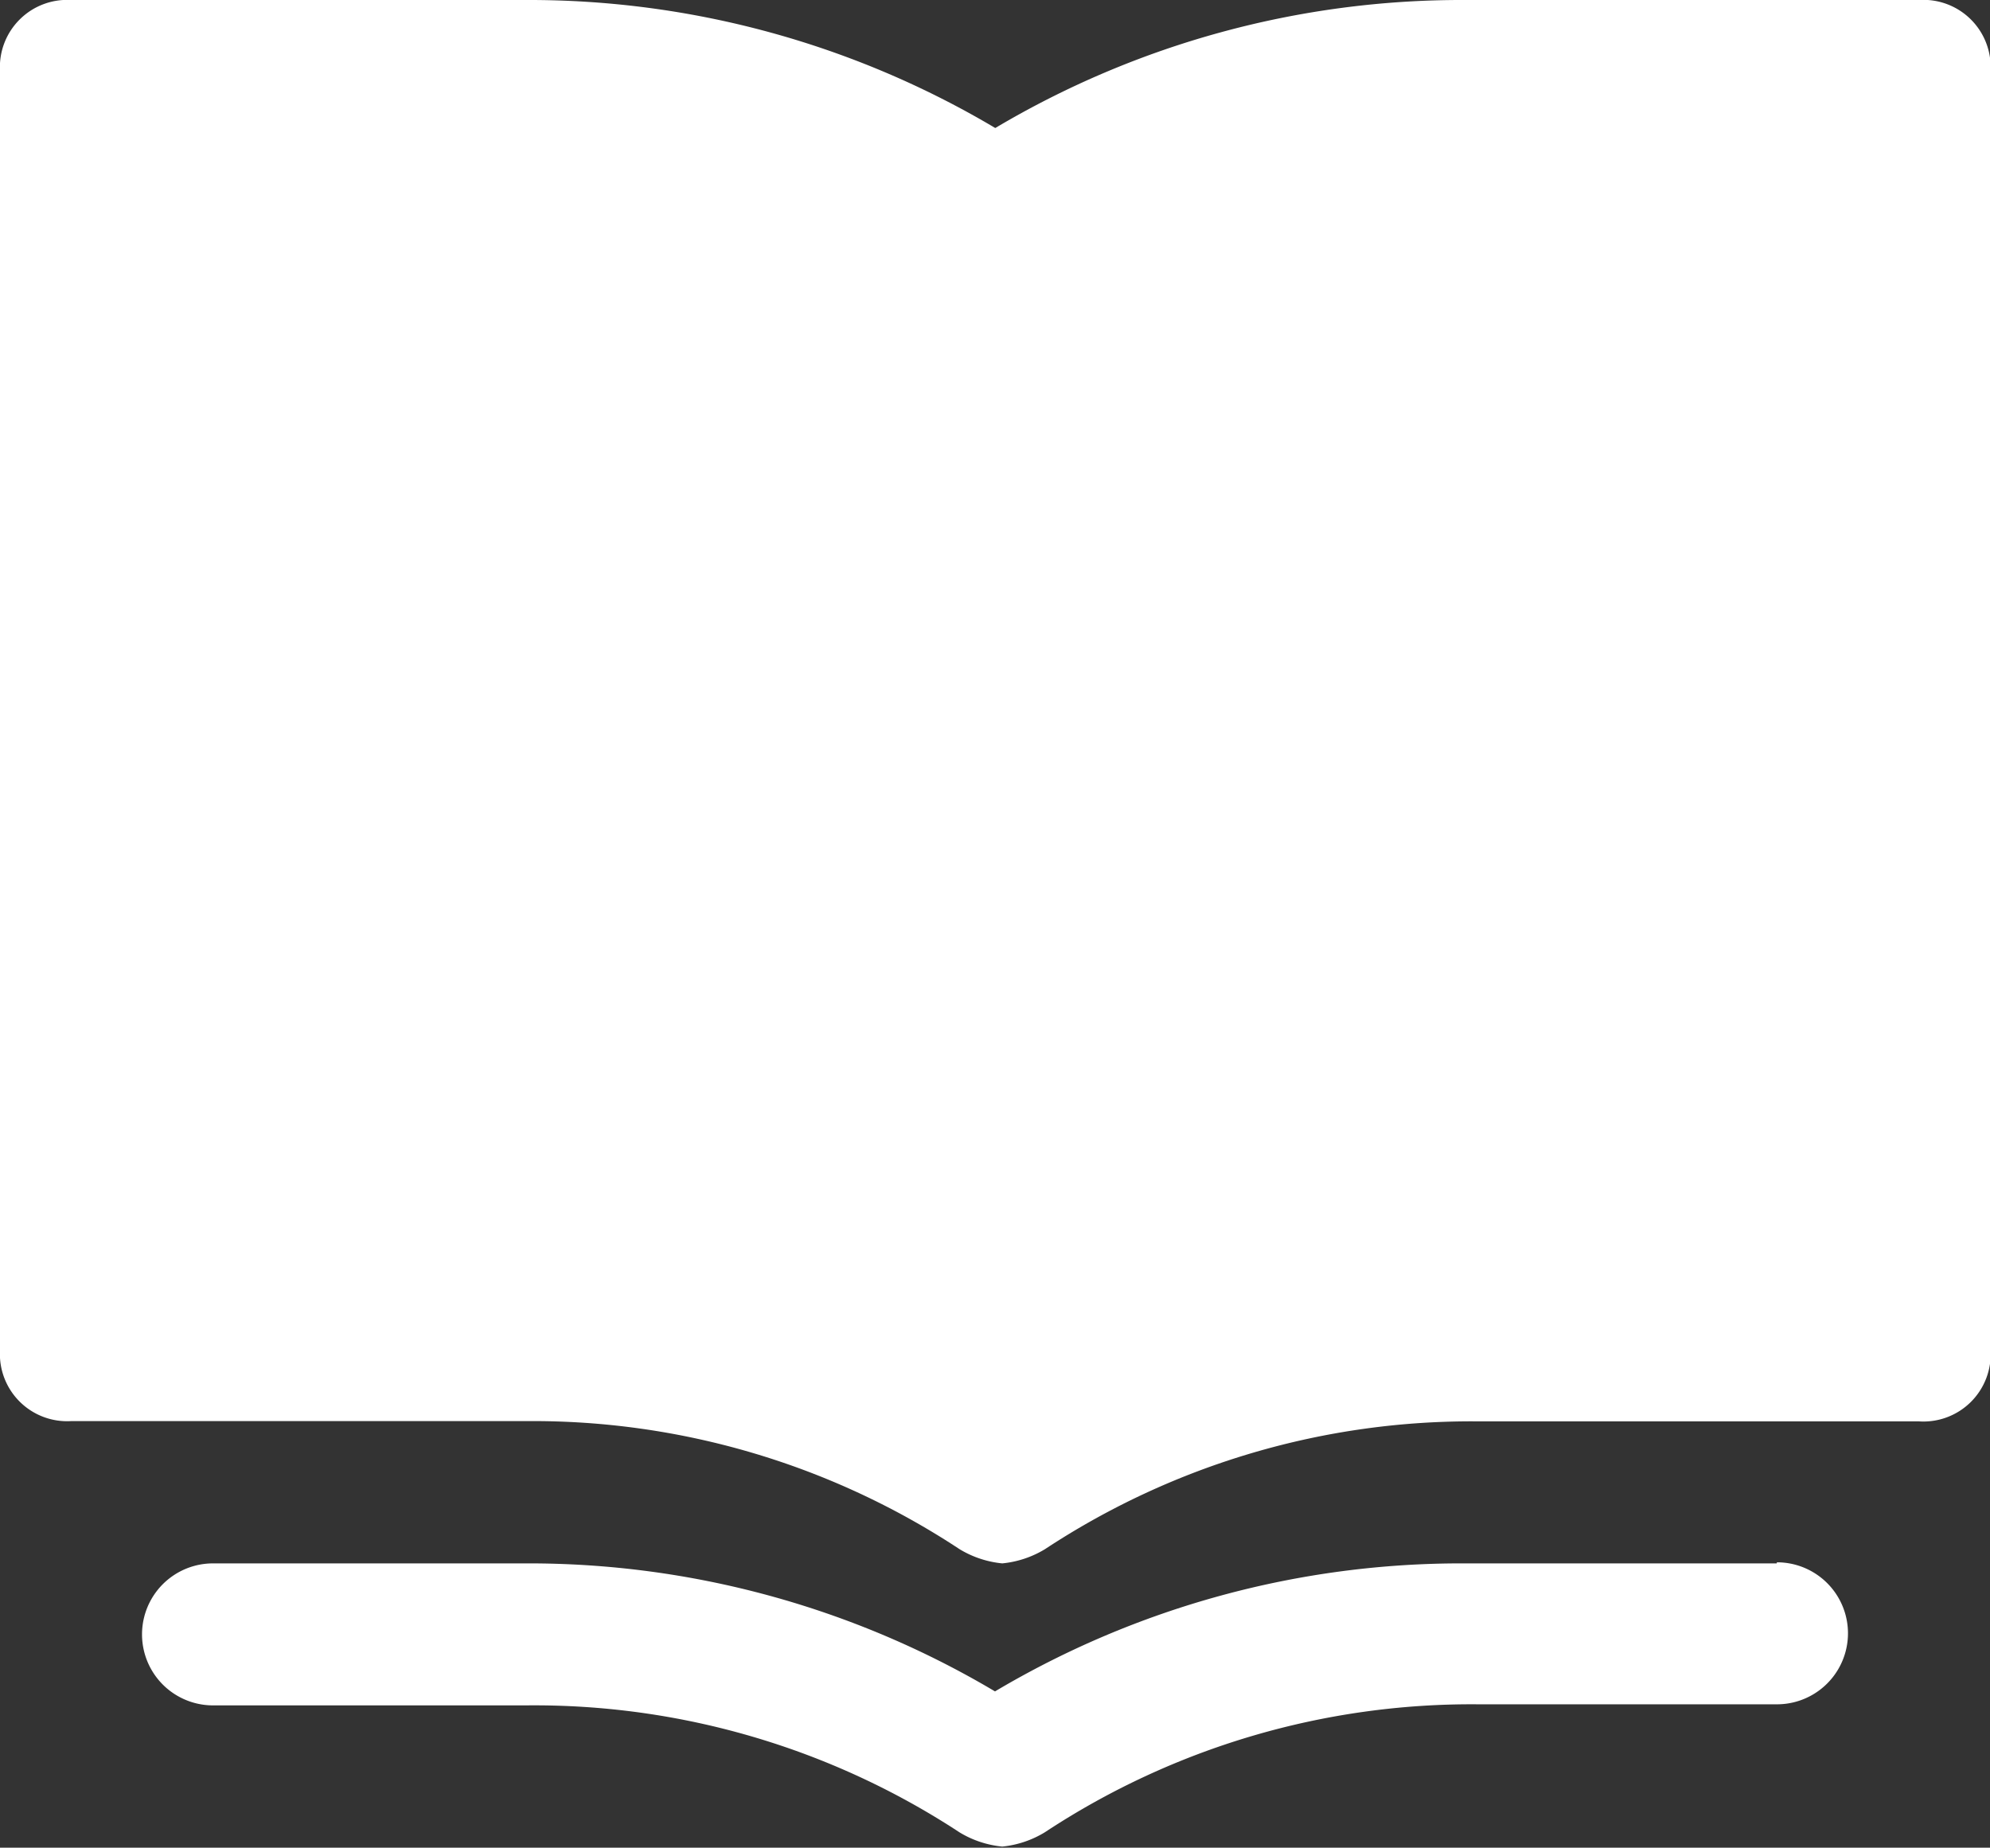
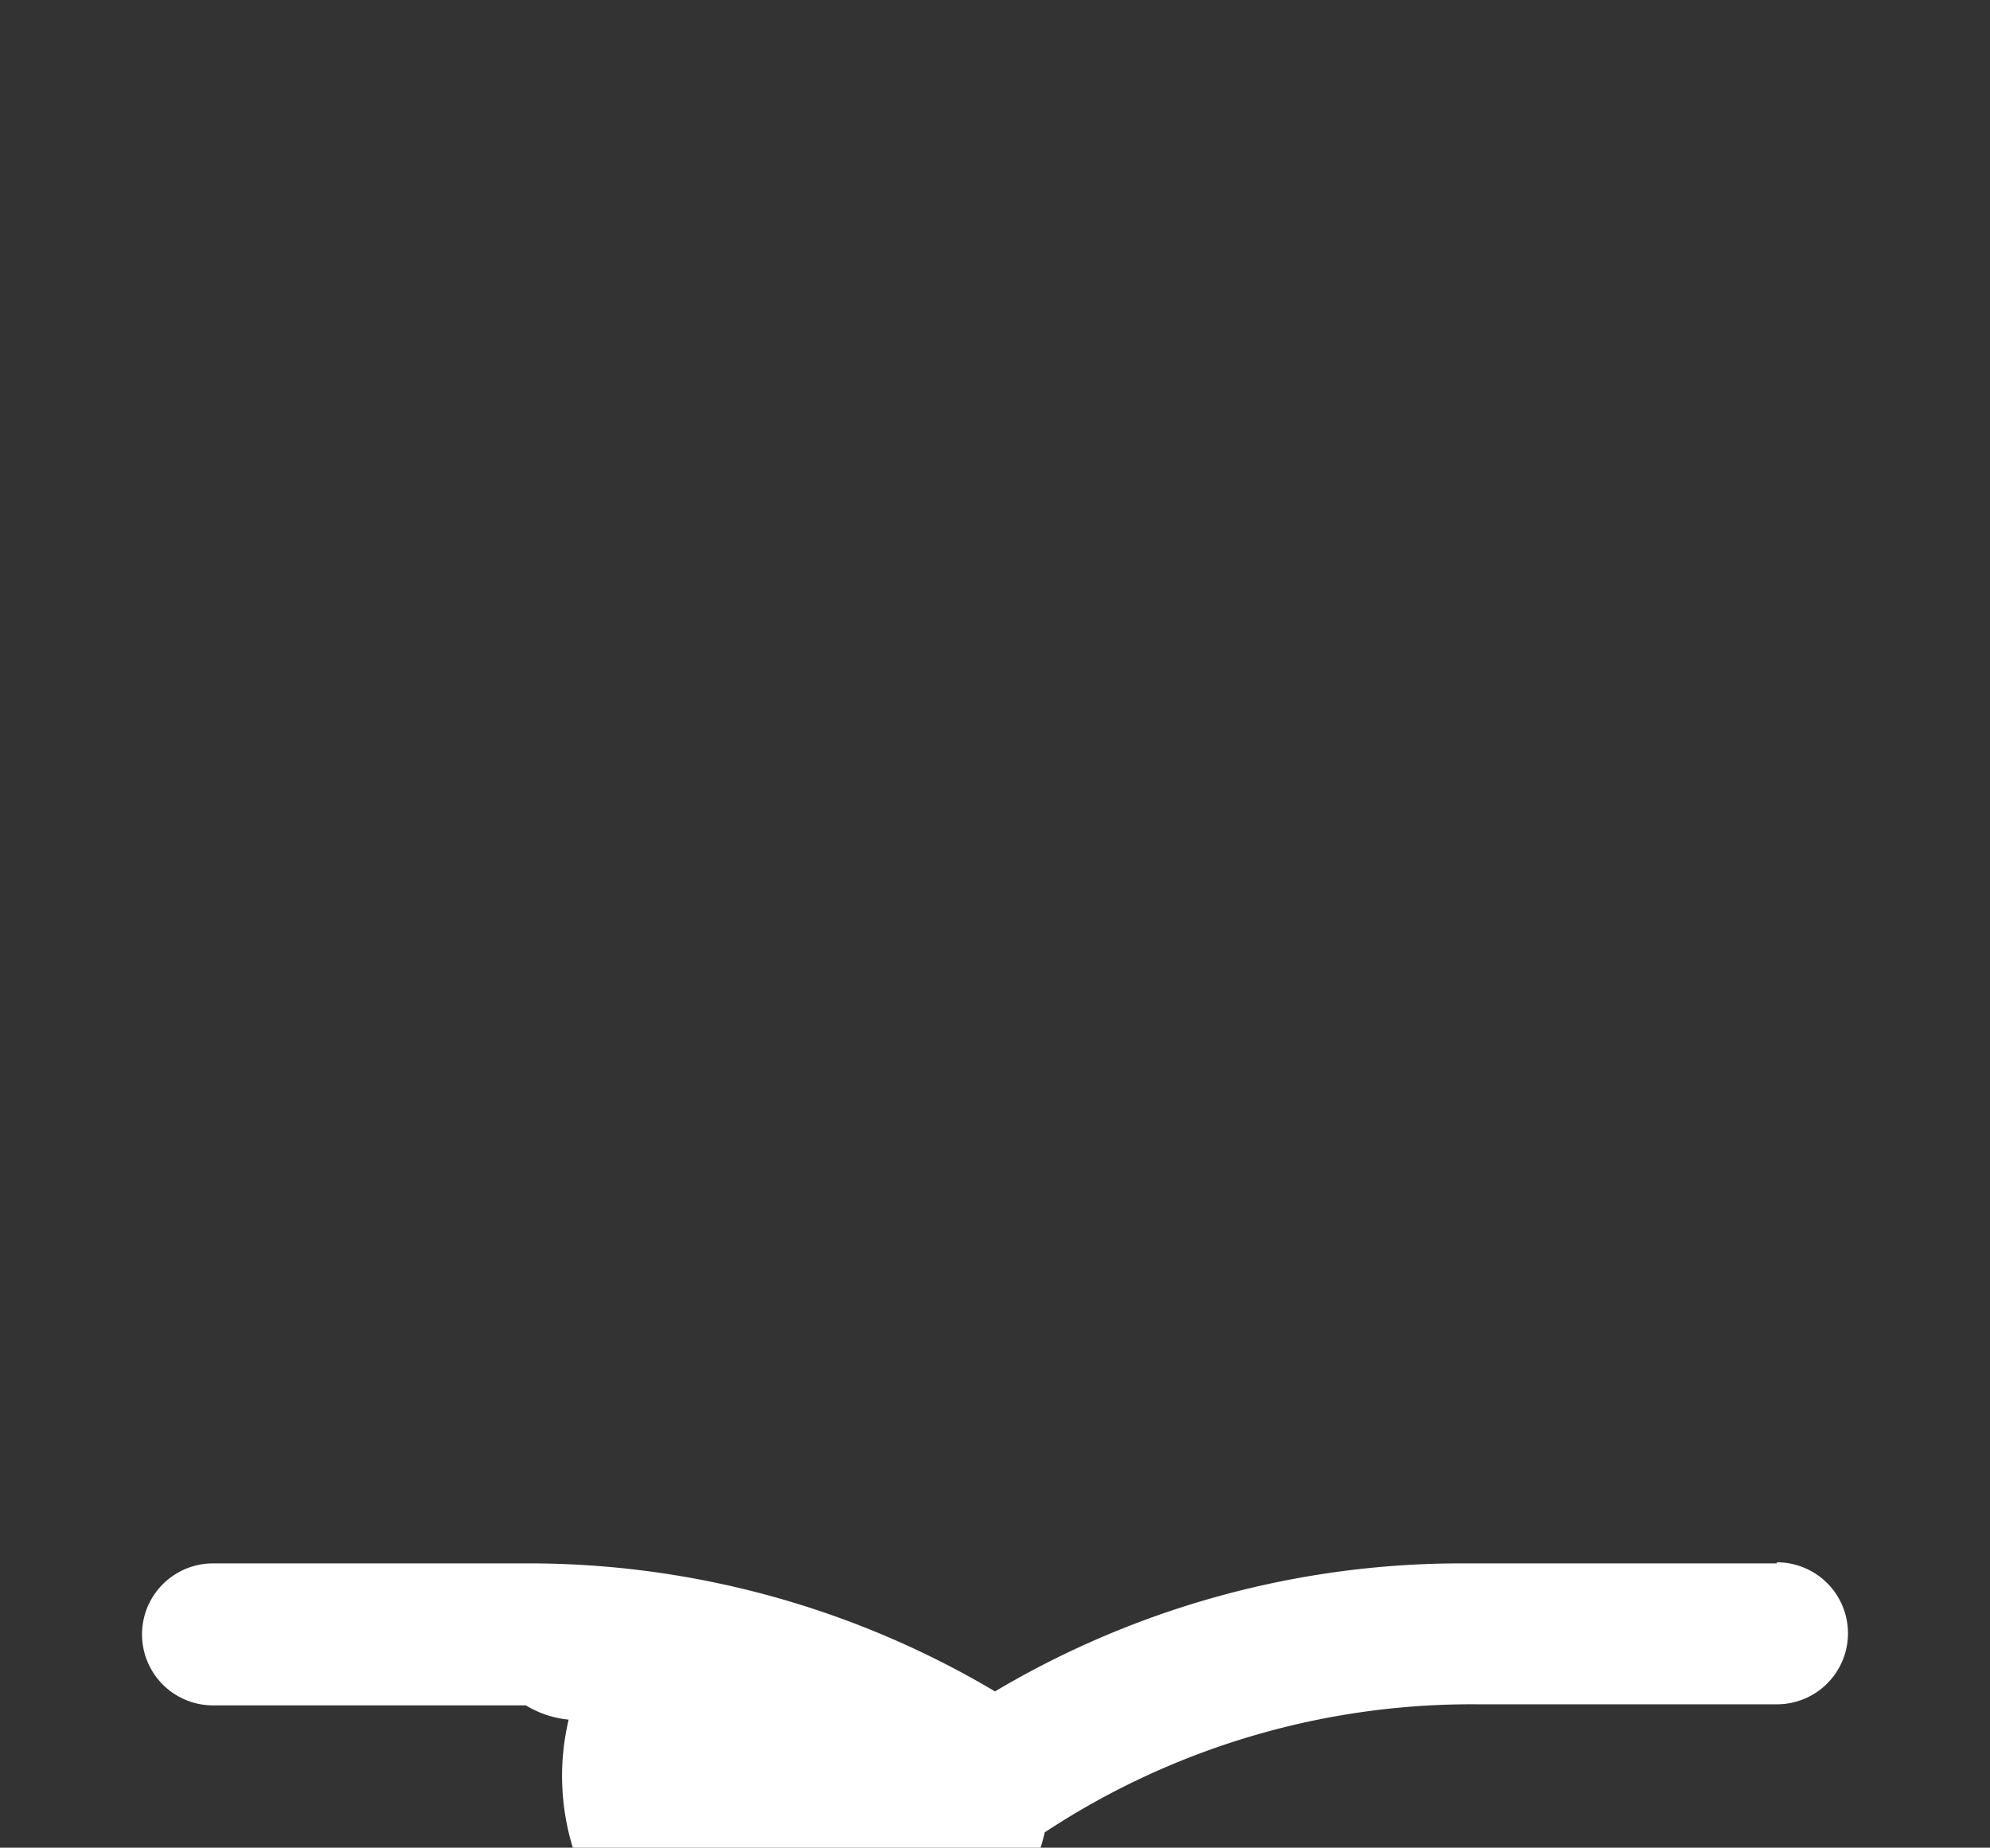
<svg xmlns="http://www.w3.org/2000/svg" id="ui-essentials-book" width="7.398" height="6.87" viewBox="0 0 7.398 6.87">
  <rect x="0" y="0" width="7.398" height="6.87" fill="#333333" stroke="none" />
-   <path id="Tracciato_37" data-name="Tracciato 37" d="M9.134,4H7.443A3.394,3.394,0,0,0,5.7,4.476,3.394,3.394,0,0,0,3.955,4H2.264A.25.25,0,0,0,2,4.264V9.02a.25.25,0,0,0,.264.264H3.955a2.881,2.881,0,0,1,1.612.476.376.376,0,0,0,.159.053.376.376,0,0,0,.159-.053A2.881,2.881,0,0,1,7.5,9.285H9.134A.25.25,0,0,0,9.4,9.02V4.264A.25.25,0,0,0,9.134,4Z" transform="translate(-2 -4)" fill="#fff" />
-   <path id="Tracciato_38" data-name="Tracciato 38" d="M10.077,26H8.915a3.394,3.394,0,0,0-1.744.476A3.394,3.394,0,0,0,5.427,26H4.264a.264.264,0,1,0,0,.528H5.427A2.881,2.881,0,0,1,7.039,27a.376.376,0,0,0,.159.053A.376.376,0,0,0,7.356,27a2.881,2.881,0,0,1,1.612-.476h1.11a.264.264,0,1,0,0-.528Z" transform="translate(-3.472 -20.187)" fill="#fff" />
+   <path id="Tracciato_38" data-name="Tracciato 38" d="M10.077,26H8.915a3.394,3.394,0,0,0-1.744.476A3.394,3.394,0,0,0,5.427,26H4.264a.264.264,0,1,0,0,.528H5.427a.376.376,0,0,0,.159.053A.376.376,0,0,0,7.356,27a2.881,2.881,0,0,1,1.612-.476h1.11a.264.264,0,1,0,0-.528Z" transform="translate(-3.472 -20.187)" fill="#fff" />
</svg>